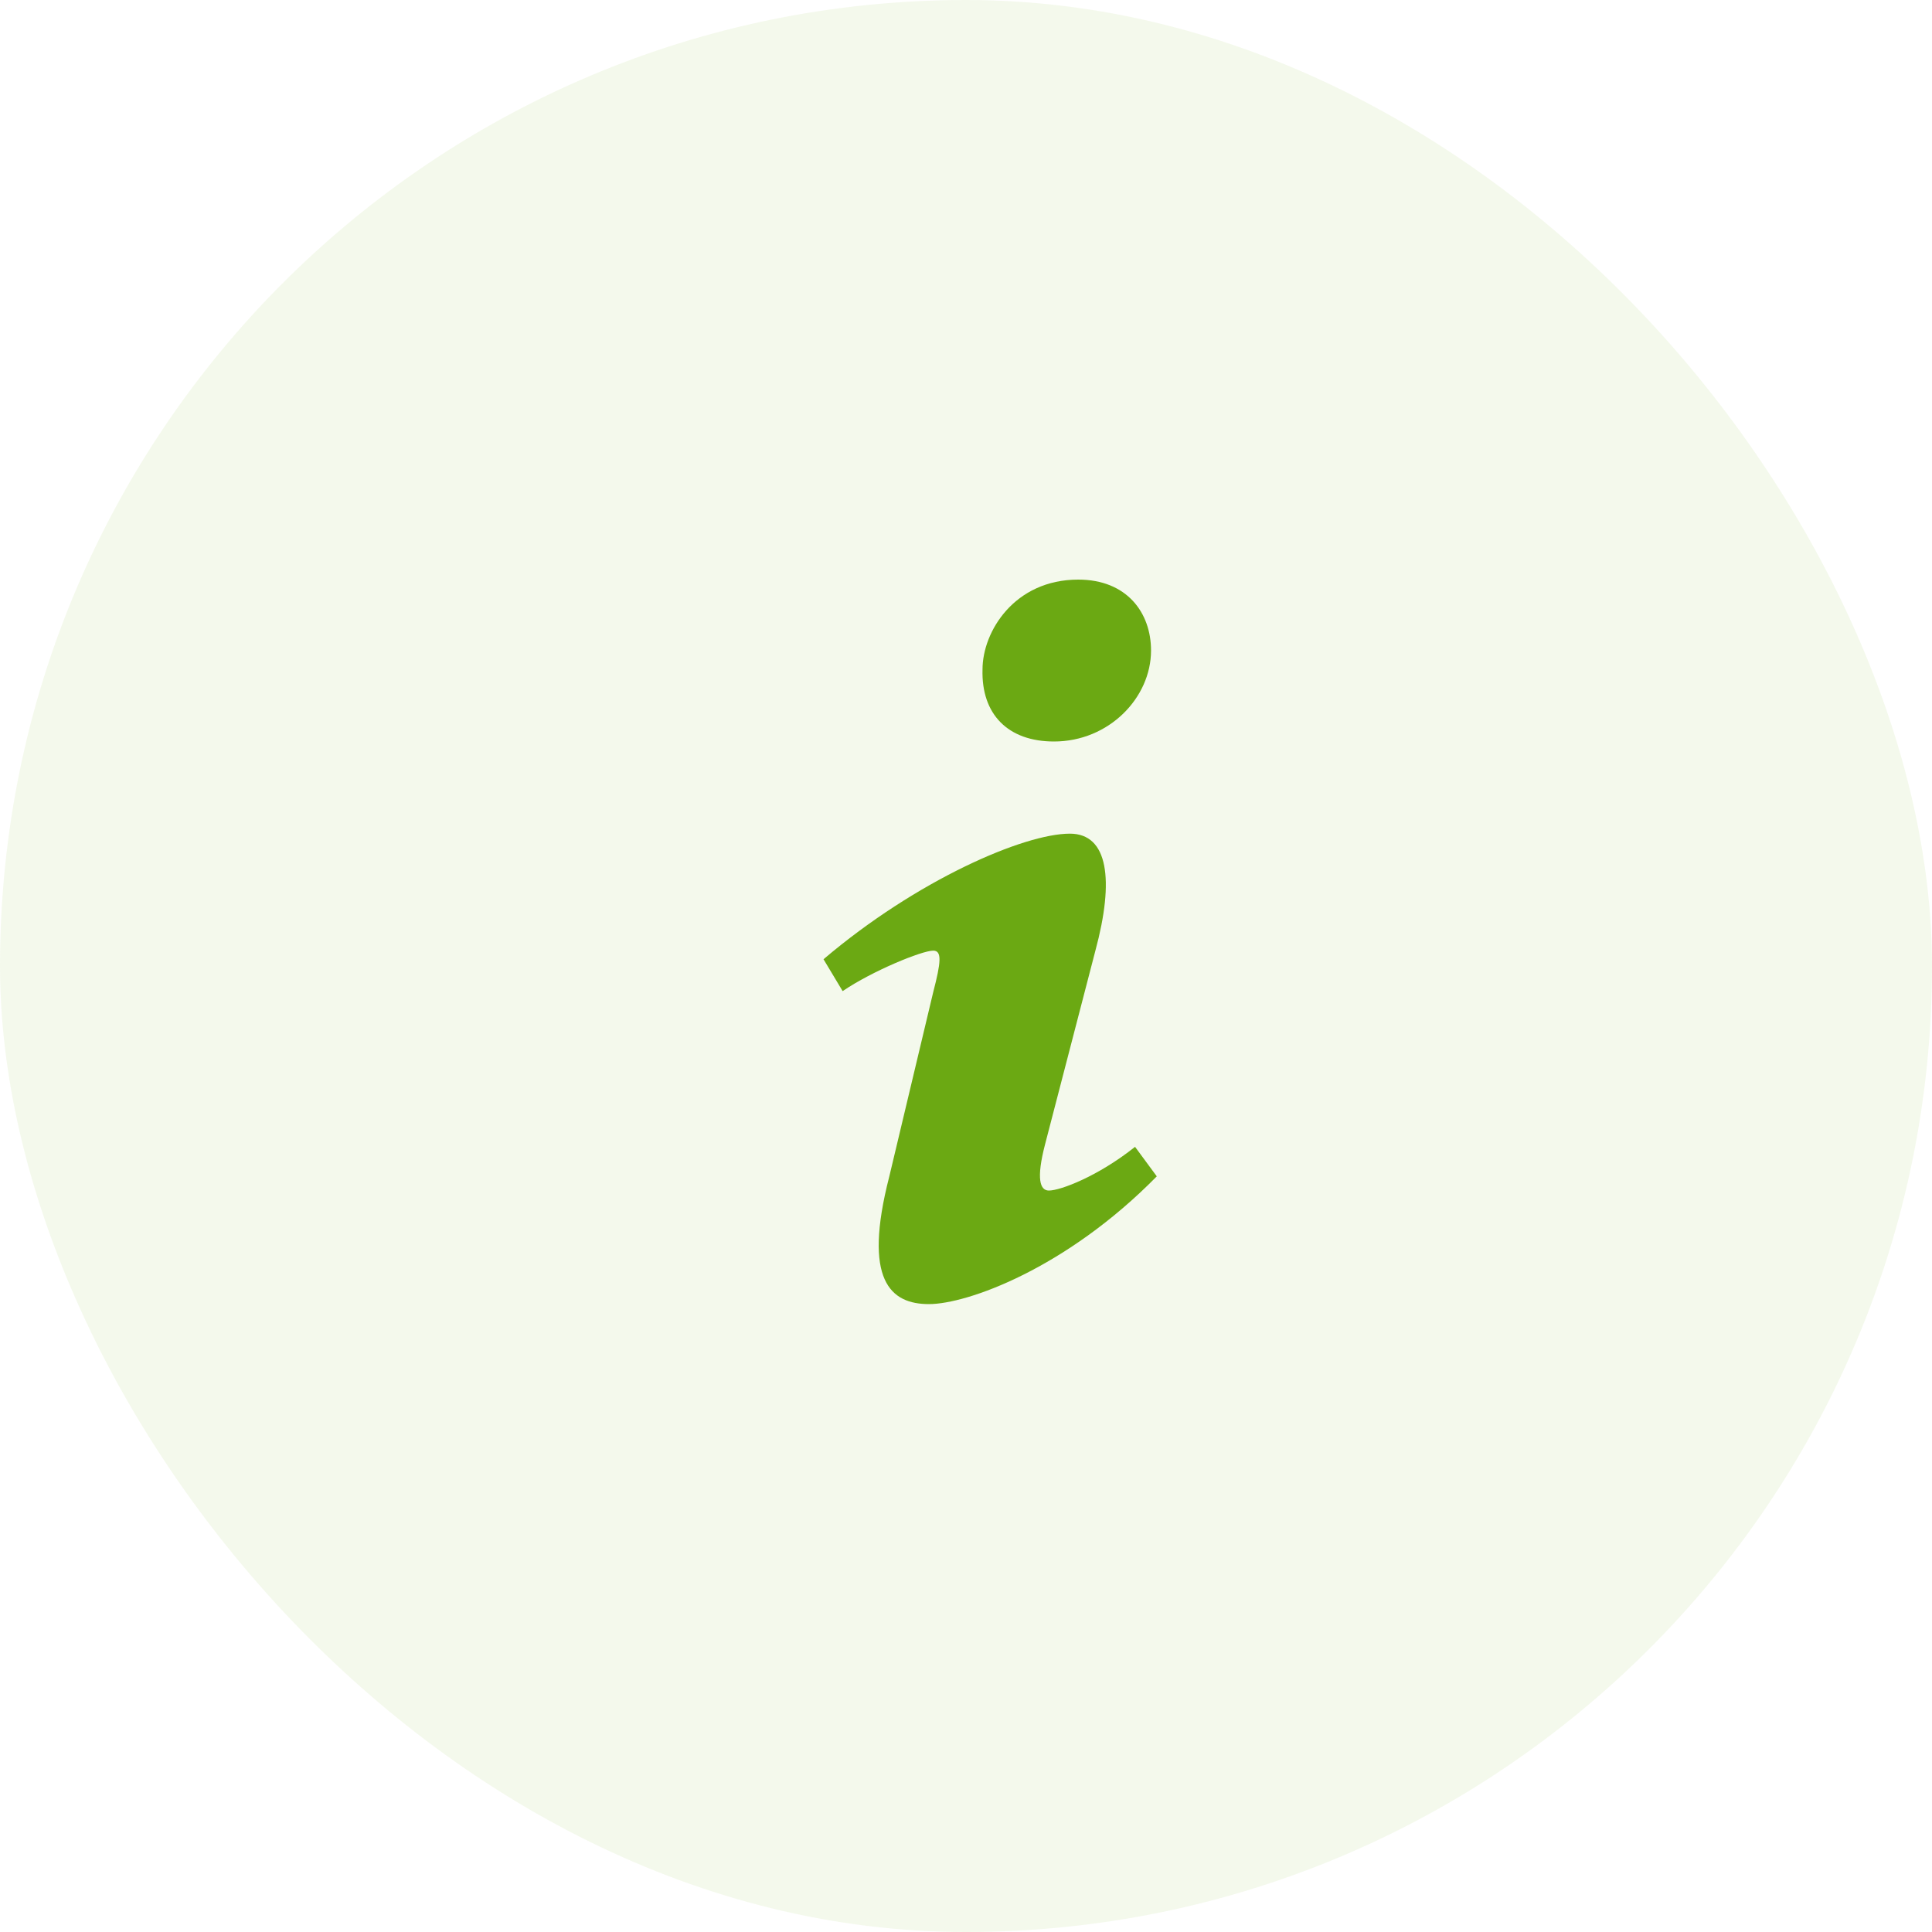
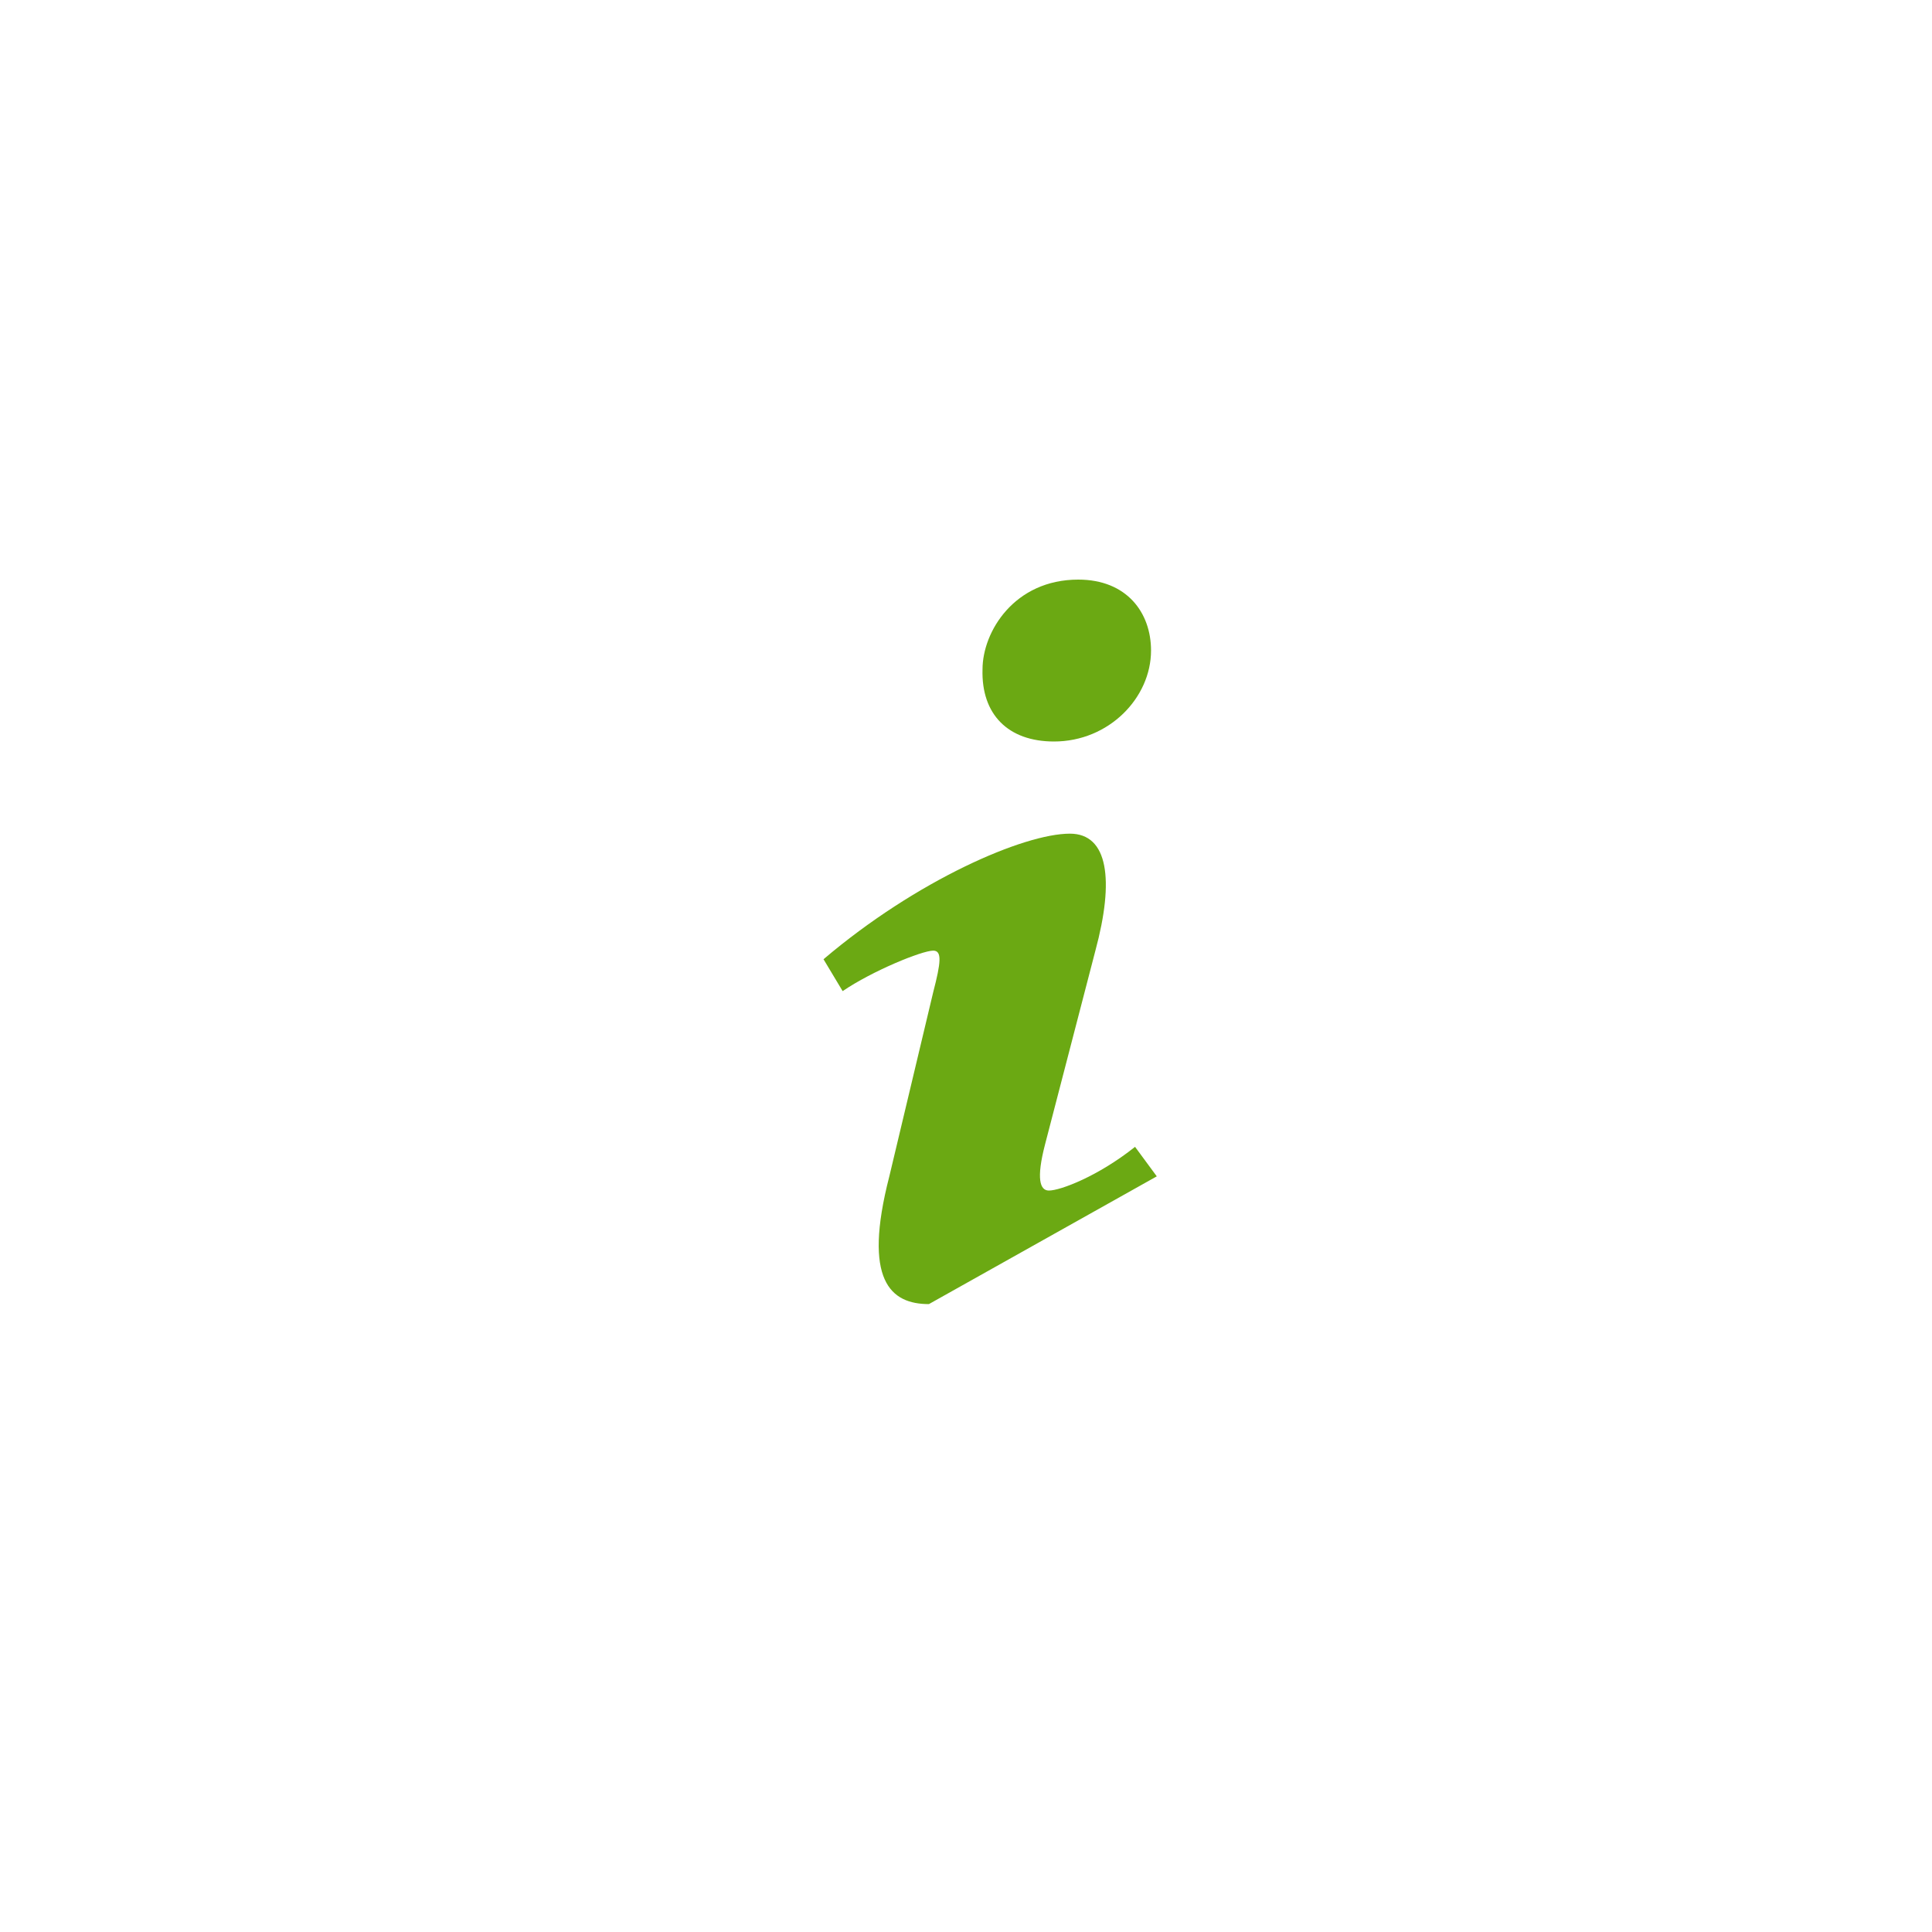
<svg xmlns="http://www.w3.org/2000/svg" width="40" height="40" viewBox="0 0 40 40" fill="none">
-   <rect width="40" height="40" rx="20" fill="#8DC43E" fill-opacity="0.1" />
-   <path d="M22.324 12C23.329 12 23.831 12.684 23.831 13.468C23.831 14.447 22.958 15.352 21.822 15.352C20.87 15.352 20.315 14.789 20.342 13.859C20.342 13.077 21.002 12 22.324 12ZM19.232 27C18.438 27 17.857 26.511 18.412 24.357L19.322 20.538C19.481 19.927 19.507 19.682 19.322 19.682C19.085 19.682 18.056 20.104 17.446 20.52L17.05 19.86C18.979 18.221 21.198 17.26 22.151 17.26C22.943 17.26 23.075 18.215 22.679 19.682L21.636 23.696C21.452 24.405 21.53 24.649 21.716 24.649C21.953 24.649 22.733 24.355 23.5 23.744L23.95 24.355C22.073 26.265 20.024 27 19.232 27Z" fill="#6BA913" />
+   <path d="M22.324 12C23.329 12 23.831 12.684 23.831 13.468C23.831 14.447 22.958 15.352 21.822 15.352C20.87 15.352 20.315 14.789 20.342 13.859C20.342 13.077 21.002 12 22.324 12ZM19.232 27C18.438 27 17.857 26.511 18.412 24.357L19.322 20.538C19.481 19.927 19.507 19.682 19.322 19.682C19.085 19.682 18.056 20.104 17.446 20.52L17.05 19.86C18.979 18.221 21.198 17.26 22.151 17.26C22.943 17.26 23.075 18.215 22.679 19.682L21.636 23.696C21.452 24.405 21.53 24.649 21.716 24.649C21.953 24.649 22.733 24.355 23.5 23.744L23.95 24.355Z" fill="#6BA913" />
</svg>